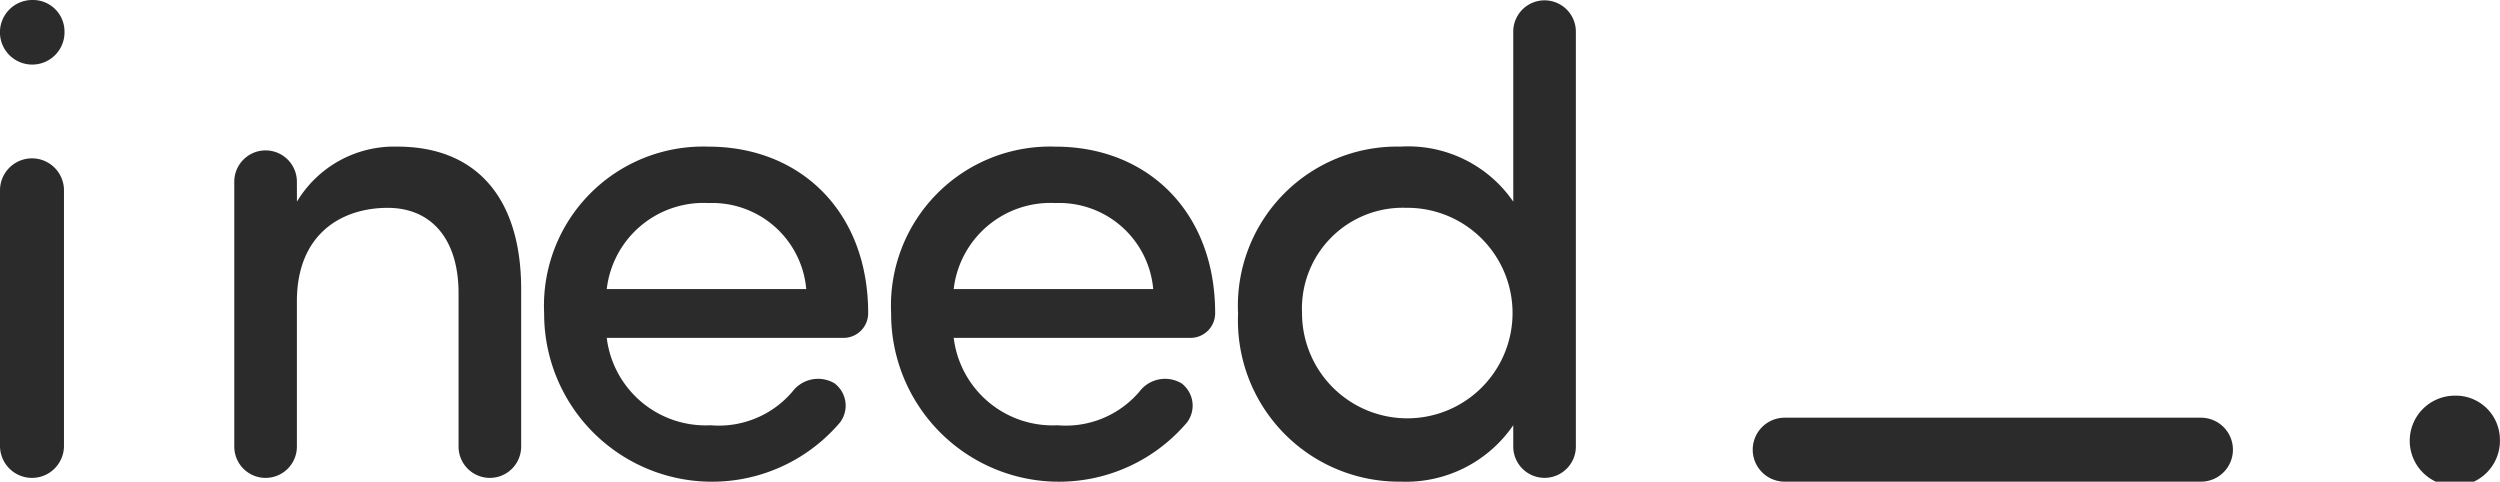
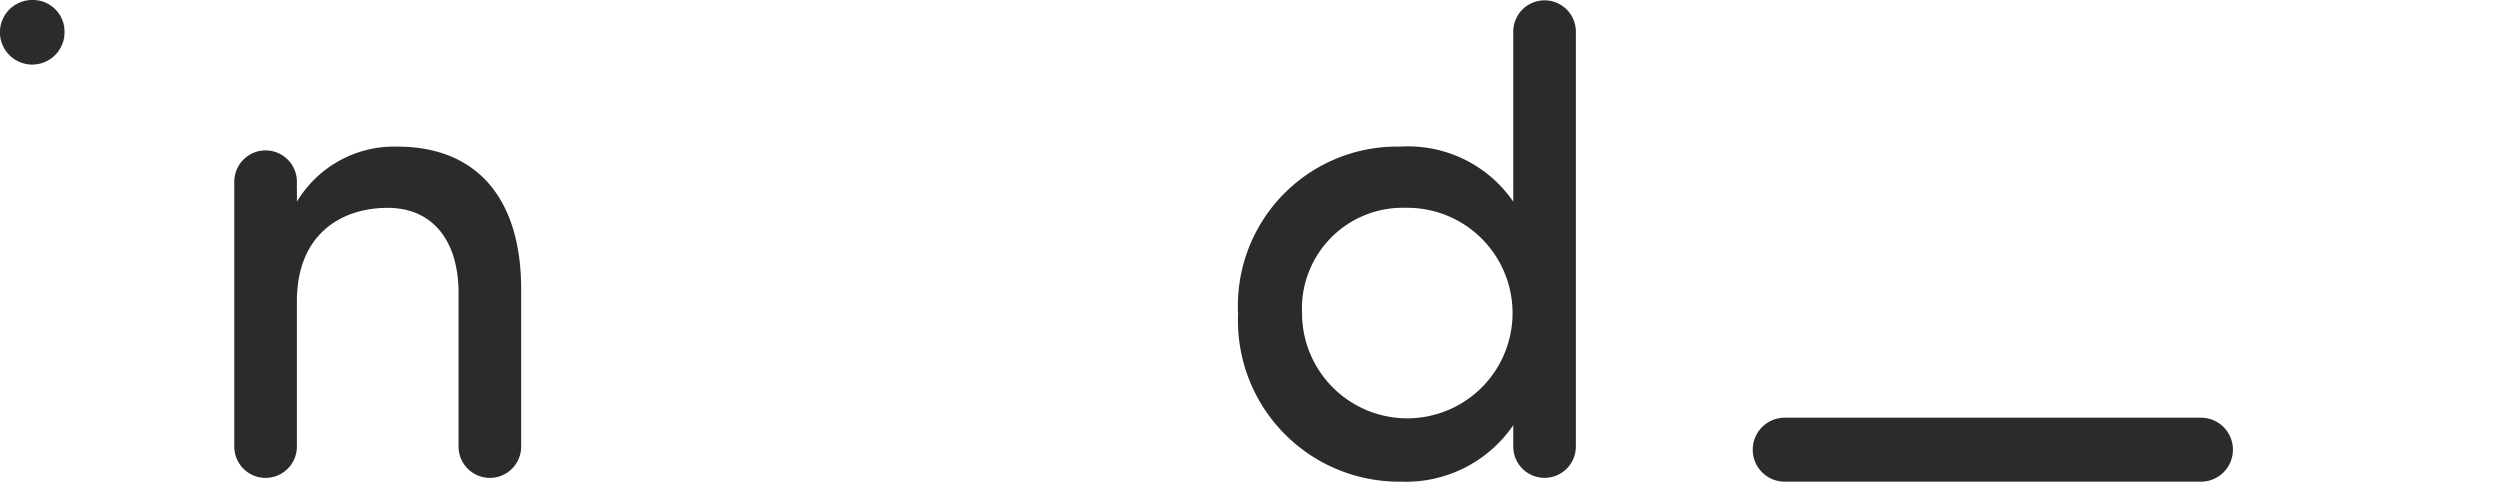
<svg xmlns="http://www.w3.org/2000/svg" width="124.5" height="23.987" viewBox="0 0 124.5 23.987">
  <defs>
    <style>.a{opacity:0;}.b{fill:#2b2b2b;}</style>
  </defs>
  <g transform="translate(-724 -346.993)">
    <g class="a" transform="translate(841.114 347.176)">
      <g transform="translate(0 0)">
-         <path class="b" d="M17.1,29.679v2.994h.808V29.679h1.1V29H16v.679ZM19.432,29v3.672h.756V30.1h.01l.9,2.577h.622l.9-2.6h.01v2.6h.756V29H22.251l-.813,2.525h-.01L20.569,29Z" transform="translate(-16.001 -29)" />
-       </g>
+         </g>
    </g>
    <g transform="translate(724 346.993)">
-       <path class="b" d="M202.474,168.842a1.593,1.593,0,1,1-3.186,0V156.115a1.593,1.593,0,1,1,3.186,0Z" transform="translate(-199.288 -146.636)" />
      <path class="b" d="M233.865,150.776a5.643,5.643,0,0,1,5-2.741c3.974,0,6.167,2.6,6.167,7.092v7.846a1.559,1.559,0,1,1-3.118,0v-7.64c0-2.672-1.336-4.249-3.529-4.249-2.261,0-4.522,1.268-4.522,4.66v7.229a1.559,1.559,0,1,1-3.118,0V149.782a1.559,1.559,0,1,1,3.118,0Z" transform="translate(-219.078 -140.733)" />
-       <path class="b" d="M286.179,157.56H274.394a4.961,4.961,0,0,0,5.173,4.351,4.813,4.813,0,0,0,4.077-1.679,1.6,1.6,0,0,1,2.09-.411,1.388,1.388,0,0,1,.274,1.953,8.36,8.36,0,0,1-14.732-5.447,7.924,7.924,0,0,1,8.188-8.291c4.557,0,7.949,3.22,7.949,8.291A1.228,1.228,0,0,1,286.179,157.56Zm-1.85-2.433a4.7,4.7,0,0,0-4.865-4.282,4.851,4.851,0,0,0-5.07,4.282Z" transform="translate(-244.178 -140.733)" />
-       <path class="b" d="M331.568,157.56H319.783a4.962,4.962,0,0,0,5.174,4.351,4.813,4.813,0,0,0,4.077-1.679,1.6,1.6,0,0,1,2.09-.411,1.388,1.388,0,0,1,.274,1.953,8.36,8.36,0,0,1-14.732-5.447,7.924,7.924,0,0,1,8.188-8.291c4.557,0,7.949,3.22,7.949,8.291A1.228,1.228,0,0,1,331.568,157.56Zm-1.85-2.433a4.7,4.7,0,0,0-4.865-4.282,4.851,4.851,0,0,0-5.071,4.282Z" transform="translate(-272.288 -140.733)" />
      <path class="b" d="M375.757,131.2a1.559,1.559,0,1,1,3.118,0v20.662a1.559,1.559,0,1,1-3.118,0V150.8a6.47,6.47,0,0,1-5.584,2.81,8.024,8.024,0,0,1-8.12-8.36,7.929,7.929,0,0,1,8.086-8.325,6.356,6.356,0,0,1,5.619,2.741Zm-5.345,8.773a5.02,5.02,0,0,0-5.174,5.242,5.242,5.242,0,1,0,5.174-5.242Z" transform="translate(-300.397 -129.624)" />
-       <path class="b" d="M517.555,180.613a2.195,2.195,0,0,1,2.261,2.159,2.246,2.246,0,1,1-2.261-2.159Z" transform="translate(-395.321 -160.909)" />
      <path class="b" d="M451.669,183.493a1.593,1.593,0,1,1,0,3.186H430.941a1.593,1.593,0,1,1,0-3.186Z" transform="translate(-342.062 -162.692)" />
      <path class="b" d="M516.922,180.613a1.571,1.571,0,0,1,1.618,1.545,1.608,1.608,0,1,1-1.618-1.545Z" transform="translate(-515.328 -180.613)" />
    </g>
  </g>
</svg>